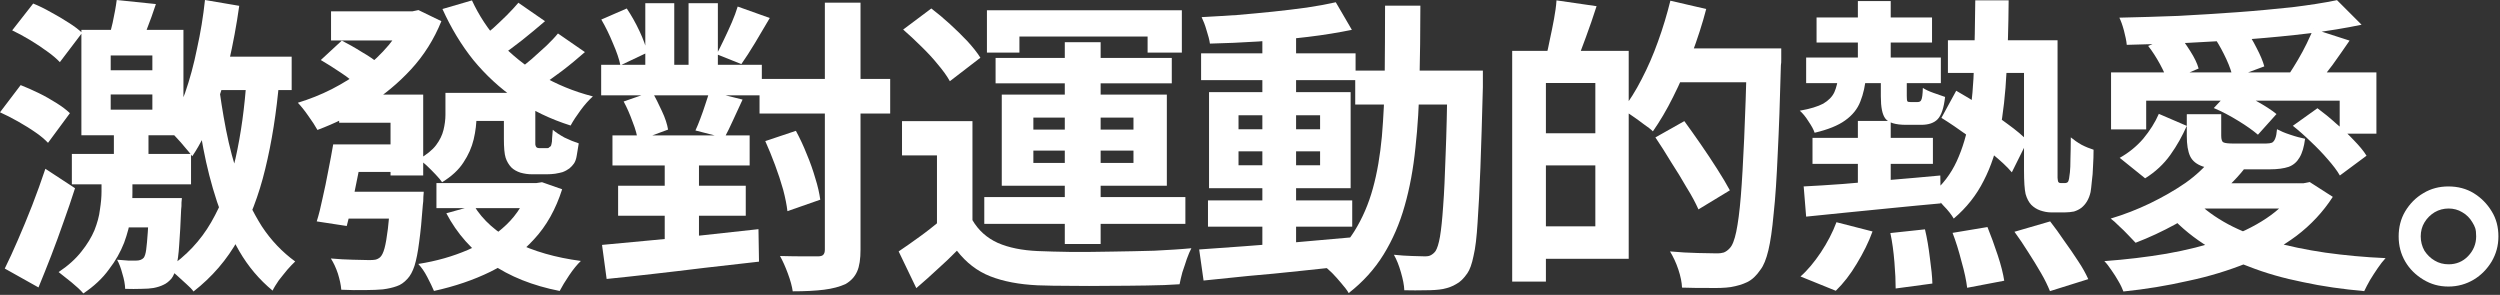
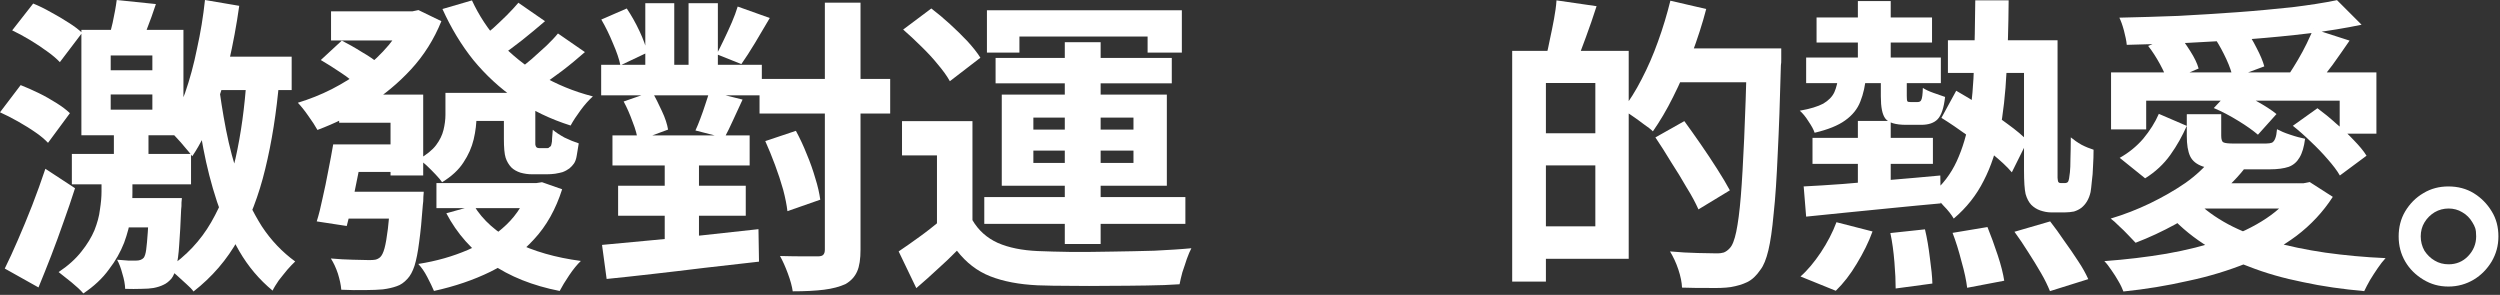
<svg xmlns="http://www.w3.org/2000/svg" version="1.1" viewBox="0 0 1416 167">
  <rect x="0" y="0" width="1416" height="167" fill="#333333" stroke="none" />
  <defs>
    <style>
      .cls-1 {
        fill: #fff;
      }
    </style>
  </defs>
  <g>
    <g id="Layer_1">
      <path class="cls-1" d="M1386.8,105.6c5.4,0,10.2,1.3,14.3,3.8,4.2,2.6,7.6,6,10.2,10.3,2.6,4.2,3.8,8.9,3.8,14.2s-1.3,9.9-3.8,14.2c-2.6,4.3-6,7.8-10.2,10.3s-9,3.9-14.3,3.9-9.9-1.3-14.2-3.9c-4.3-2.6-7.8-6-10.3-10.3-2.5-4.3-3.7-9-3.7-14.2s1.2-10,3.7-14.2c2.6-4.3,6-7.8,10.3-10.3,4.3-2.6,9-3.8,14.2-3.8ZM1386.9,149.7c4.3,0,8-1.5,11-4.6,3-3.1,4.6-6.9,4.6-11.2s-.7-5.5-2.1-7.9c-1.4-2.4-3.3-4.4-5.8-5.8-2.3-1.4-4.9-2.1-7.7-2.1s-5.5.7-7.9,2.1c-2.3,1.4-4.3,3.3-5.8,5.8-1.4,2.3-2.1,5-2.1,7.9s.7,5.6,2.1,8.1c1.5,2.3,3.4,4.2,5.8,5.6,2.3,1.4,5,2.1,7.9,2.1Z" />
-       <path class="cls-1" d="M1195.7,41h150.3v34.7h-20.8v-18.7h-109.6v16.3h-19.9v-32.2ZM1323.6,0l14,14c-9,1.9-18.9,3.5-29.8,4.9-10.8,1.3-22.1,2.4-33.8,3.3-11.7.8-23.4,1.5-35.3,2.1-11.8.5-23.2.8-34.1,1.1-.2-2.3-.8-5-1.6-8.1-.8-3-1.7-5.5-2.6-7.3,10.8-.2,22-.6,33.4-1,11.4-.6,22.6-1.3,33.6-2.1,11-.8,21.2-1.8,30.8-2.8,9.7-1.2,18.2-2.5,25.4-4ZM1216.8,26l16.6-7c2.5,2.9,4.8,6.2,7.2,10,2.3,3.6,3.9,6.9,4.7,9.8l-17.5,7.5c-.8-2.8-2.3-6.1-4.4-10-2.1-3.8-4.3-7.3-6.7-10.3ZM1254.8,22.3l16.8-6.1c2.3,3.3,4.5,6.9,6.5,10.9,2.1,4,3.6,7.5,4.4,10.5l-17.8,6.6c-.6-3-1.8-6.6-3.7-10.7-1.9-4.1-3.9-7.8-6.1-11.2ZM1298.6,71.3l14-10c3.5,2.6,7,5.4,10.5,8.6,3.6,3,7,6.2,10,9.4,3.1,3.2,5.6,6.1,7.3,8.9l-15.1,11.2c-1.6-2.8-3.9-5.8-6.8-9.1-2.9-3.4-6.1-6.7-9.6-10-3.5-3.4-6.9-6.4-10.3-9.1ZM1253.8,61.3l10-10.7c4.4,1.6,9.1,3.8,14,6.5s8.8,5.2,11.6,7.5l-10.5,11.7c-2.7-2.3-6.4-5-11.2-7.9-4.7-2.9-9.3-5.3-13.8-7.2ZM1310.3,16.4l20.5,6.6c-3.2,4.7-6.4,9.2-9.6,13.7-3.2,4.3-6.1,8-8.9,11l-15.6-6c1.5-2.3,3.2-5,4.9-7.9,1.8-3,3.4-6.1,4.9-9.1,1.5-3.1,2.8-6,3.9-8.4ZM1300.5,103.8h4.2l3.5-.7,13.1,8.4c-5.5,8.5-12.4,15.9-20.6,22.1-8.3,6.2-17.6,11.3-28,15.4-10.4,4.2-21.5,7.6-33.4,10.1-11.8,2.7-24,4.7-36.6,6-.6-1.6-1.5-3.6-2.8-5.8-1.2-2.1-2.5-4.2-4-6.3-1.4-2.1-2.7-3.8-4-5.1,12.2-.9,24-2.3,35.2-4.2,11.3-2,21.8-4.6,31.3-7.9,9.6-3.3,18-7.3,25.2-12.1,7.2-4.8,12.9-10.4,17-17v-3ZM1243.8,113.7c4.9,5,11,9.4,18.2,13.3,7.3,3.9,15.6,7.1,24.8,9.8,9.3,2.6,19.4,4.7,30.3,6.3,10.8,1.5,22.2,2.6,34.1,3.1-1.4,1.5-2.9,3.4-4.4,5.6-1.5,2.2-3,4.5-4.4,6.8-1.3,2.3-2.4,4.4-3.3,6.3-12.1-1.1-23.7-2.7-34.7-5.1-11-2.2-21.2-5.1-30.6-8.8-9.5-3.5-18.1-7.8-25.9-13-7.8-5.1-14.7-11.1-20.7-18l16.5-6.5ZM1252.7,89.7l18.2,6.3c-4.9,6.1-10.7,11.7-17.5,17-6.7,5.2-13.7,9.9-21.2,14-7.5,4.1-15,7.6-22.6,10.5-1.1-1.2-2.5-2.6-4.2-4.4-1.6-1.8-3.4-3.4-5.2-5.1-1.8-1.8-3.3-3.2-4.7-4.2,7.7-2.3,15.1-5.2,22.2-8.6,7.2-3.5,13.9-7.3,20-11.5,6.1-4.3,11.1-9,15-14ZM1238.7,64.7h19.4v12.1c0,2.1.4,3.4,1.2,3.8.9.5,2.9.7,5.9.7h18.2c1.5,0,2.7-.2,3.5-.5.8-.5,1.4-1.3,1.8-2.4.5-1.2.8-2.9,1-5.2,1.9,1,4.4,2.1,7.5,3.1,3.2,1.1,6,1.8,8.4,2.3-.6,4.6-1.6,8.1-3.2,10.7-1.4,2.4-3.4,4.2-6.1,5.2-2.7.9-6.2,1.4-10.5,1.4h-23.4c-6.3,0-11.2-.5-14.7-1.6-3.5-1.2-5.9-3.1-7.2-5.8-1.3-2.8-1.9-6.6-1.9-11.5v-12.2ZM1222.8,64.5l15.8,6.8c-2.5,5.6-5.5,11.1-9.3,16.4-3.7,5.2-8.5,9.7-14.3,13.3l-14.4-11.6c5-2.8,9.5-6.4,13.3-10.8,3.8-4.6,6.8-9.3,8.9-14.2ZM1248.3,103.8h57.1v14.3h-71.4l14.3-14.3Z" />
+       <path class="cls-1" d="M1195.7,41h150.3v34.7h-20.8v-18.7h-109.6v16.3h-19.9v-32.2ZM1323.6,0l14,14c-9,1.9-18.9,3.5-29.8,4.9-10.8,1.3-22.1,2.4-33.8,3.3-11.7.8-23.4,1.5-35.3,2.1-11.8.5-23.2.8-34.1,1.1-.2-2.3-.8-5-1.6-8.1-.8-3-1.7-5.5-2.6-7.3,10.8-.2,22-.6,33.4-1,11.4-.6,22.6-1.3,33.6-2.1,11-.8,21.2-1.8,30.8-2.8,9.7-1.2,18.2-2.5,25.4-4ZM1216.8,26l16.6-7c2.5,2.9,4.8,6.2,7.2,10,2.3,3.6,3.9,6.9,4.7,9.8l-17.5,7.5c-.8-2.8-2.3-6.1-4.4-10-2.1-3.8-4.3-7.3-6.7-10.3ZM1254.8,22.3l16.8-6.1c2.3,3.3,4.5,6.9,6.5,10.9,2.1,4,3.6,7.5,4.4,10.5l-17.8,6.6c-.6-3-1.8-6.6-3.7-10.7-1.9-4.1-3.9-7.8-6.1-11.2ZM1298.6,71.3l14-10c3.5,2.6,7,5.4,10.5,8.6,3.6,3,7,6.2,10,9.4,3.1,3.2,5.6,6.1,7.3,8.9l-15.1,11.2c-1.6-2.8-3.9-5.8-6.8-9.1-2.9-3.4-6.1-6.7-9.6-10-3.5-3.4-6.9-6.4-10.3-9.1ZM1253.8,61.3l10-10.7c4.4,1.6,9.1,3.8,14,6.5s8.8,5.2,11.6,7.5l-10.5,11.7c-2.7-2.3-6.4-5-11.2-7.9-4.7-2.9-9.3-5.3-13.8-7.2ZM1310.3,16.4l20.5,6.6c-3.2,4.7-6.4,9.2-9.6,13.7-3.2,4.3-6.1,8-8.9,11l-15.6-6c1.5-2.3,3.2-5,4.9-7.9,1.8-3,3.4-6.1,4.9-9.1,1.5-3.1,2.8-6,3.9-8.4ZM1300.5,103.8h4.2l3.5-.7,13.1,8.4c-5.5,8.5-12.4,15.9-20.6,22.1-8.3,6.2-17.6,11.3-28,15.4-10.4,4.2-21.5,7.6-33.4,10.1-11.8,2.7-24,4.7-36.6,6-.6-1.6-1.5-3.6-2.8-5.8-1.2-2.1-2.5-4.2-4-6.3-1.4-2.1-2.7-3.8-4-5.1,12.2-.9,24-2.3,35.2-4.2,11.3-2,21.8-4.6,31.3-7.9,9.6-3.3,18-7.3,25.2-12.1,7.2-4.8,12.9-10.4,17-17v-3ZM1243.8,113.7c4.9,5,11,9.4,18.2,13.3,7.3,3.9,15.6,7.1,24.8,9.8,9.3,2.6,19.4,4.7,30.3,6.3,10.8,1.5,22.2,2.6,34.1,3.1-1.4,1.5-2.9,3.4-4.4,5.6-1.5,2.2-3,4.5-4.4,6.8-1.3,2.3-2.4,4.4-3.3,6.3-12.1-1.1-23.7-2.7-34.7-5.1-11-2.2-21.2-5.1-30.6-8.8-9.5-3.5-18.1-7.8-25.9-13-7.8-5.1-14.7-11.1-20.7-18l16.5-6.5ZM1252.7,89.7l18.2,6.3c-4.9,6.1-10.7,11.7-17.5,17-6.7,5.2-13.7,9.9-21.2,14-7.5,4.1-15,7.6-22.6,10.5-1.1-1.2-2.5-2.6-4.2-4.4-1.6-1.8-3.4-3.4-5.2-5.1-1.8-1.8-3.3-3.2-4.7-4.2,7.7-2.3,15.1-5.2,22.2-8.6,7.2-3.5,13.9-7.3,20-11.5,6.1-4.3,11.1-9,15-14M1238.7,64.7h19.4v12.1c0,2.1.4,3.4,1.2,3.8.9.5,2.9.7,5.9.7h18.2c1.5,0,2.7-.2,3.5-.5.8-.5,1.4-1.3,1.8-2.4.5-1.2.8-2.9,1-5.2,1.9,1,4.4,2.1,7.5,3.1,3.2,1.1,6,1.8,8.4,2.3-.6,4.6-1.6,8.1-3.2,10.7-1.4,2.4-3.4,4.2-6.1,5.2-2.7.9-6.2,1.4-10.5,1.4h-23.4c-6.3,0-11.2-.5-14.7-1.6-3.5-1.2-5.9-3.1-7.2-5.8-1.3-2.8-1.9-6.6-1.9-11.5v-12.2ZM1222.8,64.5l15.8,6.8c-2.5,5.6-5.5,11.1-9.3,16.4-3.7,5.2-8.5,9.7-14.3,13.3l-14.4-11.6c5-2.8,9.5-6.4,13.3-10.8,3.8-4.6,6.8-9.3,8.9-14.2ZM1248.3,103.8h57.1v14.3h-71.4l14.3-14.3Z" />
      <path class="cls-1" d="M1028.9,9.9h65.4v14.2h-65.4v-14.2ZM1103.3,22.8h53.2v18.5h-53.2v-18.5ZM1023,32.6h76.3v14.5h-76.3v-14.5ZM1052.3.6h18.6v39.4h-18.6V.6ZM1052.3,68.5h18.6v42.5h-18.6v-42.5ZM1026.6,78.1h68.2v14.7h-68.2v-14.7ZM1021.5,105.6c6.5-.3,14-.8,22.4-1.4,8.5-.7,17.4-1.5,26.8-2.3,9.5-.8,18.9-1.6,28.3-2.5l.2,15.8c-9.1.8-18.2,1.7-27.3,2.6-9.1.9-17.8,1.8-26.2,2.6-8.3.8-15.9,1.6-22.7,2.3l-1.4-17.2ZM1065.3,41.7h14.7v12.6c0,1.6.1,2.6.3,3,.2.4.8.5,1.8.5h4c1.1,0,1.8-.4,2.1-1.2.5-.9.8-3.2.9-6.8,1.4.9,3.4,1.9,6,2.8,2.6.9,4.8,1.7,6.6,2.3-.7,6.2-2.1,10.4-4.2,12.6-2,2.1-5.1,3.2-9.3,3.2h-8.6c-6,0-9.9-1.2-11.7-3.5-1.8-2.3-2.6-6.5-2.6-12.6v-12.8ZM1118.8.2h18.9c-.1,14.5-.5,27.9-1.2,40.4-.6,12.4-1.9,23.7-3.8,34.1-1.9,10.3-4.9,19.5-9.1,27.6-4.1,8.2-9.7,15.3-17,21.5-1.3-2.2-3.2-4.7-5.8-7.3-2.4-2.8-4.7-5-6.8-6.5,6.2-5.2,11-11.5,14.3-18.7s5.8-15.4,7.2-24.5c1.4-9.1,2.3-19.2,2.6-30.3.3-11.1.6-23.2.7-36.4ZM1099.6,66.8l8.4-15.4c4.6,2.6,9.4,5.5,14.5,8.9,5.2,3.3,10.2,6.6,14.7,10,4.7,3.4,8.4,6.5,11.2,9.4l-8.9,17.9c-2.7-3.2-6.3-6.5-10.8-10.2-4.6-3.6-9.4-7.2-14.5-10.8-5-3.6-9.8-6.9-14.5-9.8ZM1146.5,22.8h18.9v77.9c.1,1.1.2,1.8.3,2.1.2.6.8.9,1.6.9h2.1c.8,0,1.5-.2,1.9-.7.5-.7.8-2.5,1.1-5.4.2-1.8.3-4.3.3-7.7.1-3.4.2-7.4.2-12.1,1.8,1.5,3.8,2.9,6.1,4.2,2.3,1.2,4.6,2.1,6.8,2.8,0,3-.1,6.1-.3,9.3-.1,3.1-.3,6.1-.7,8.8-.2,2.6-.5,4.5-.7,5.9-.9,4-2.7,6.9-5.2,8.9-1.2.9-2.6,1.6-4.2,2.1-1.6.3-3.3.5-5.1.5h-7.9c-2,0-4-.4-6.1-1.1-2-.7-3.7-1.8-5.1-3.2-1.4-1.5-2.5-3.6-3.2-6.1-.6-2.6-.9-7.1-.9-13.5V22.8ZM1070.7,132l19.6-2.1c1.2,5,2.1,10.4,2.8,16.3.8,5.7,1.3,10.5,1.4,14.4l-20.8,2.8c0-4.1-.2-9-.7-14.9-.5-6-1.2-11.4-2.3-16.5ZM1105.9,131.9l19.8-3.3c2,4.9,3.9,10.2,5.8,15.9,1.9,5.7,3.1,10.6,3.7,14.5l-21,4c-.5-4.1-1.5-9-3.2-14.9-1.5-5.9-3.2-11.4-5.1-16.3ZM1140.9,131.3l20.3-5.9c2.6,3.3,5.2,6.9,7.9,10.9,2.8,3.8,5.4,7.7,7.9,11.5,2.5,3.7,4.4,7.2,5.8,10.3l-21.7,6.8c-1.2-2.9-2.8-6.4-5.1-10.3-2.2-3.9-4.7-7.8-7.3-11.9-2.6-4.1-5.1-7.9-7.7-11.4ZM1040.3,125.9l20.3,5.2c-2.2,6.1-5.2,12.1-8.9,18.2-3.6,6.1-7.6,11.2-11.9,15.4l-20-8.1c4-3.5,7.8-8.1,11.5-13.6,3.7-5.6,6.7-11.3,8.9-17.2ZM1041.2,42.6h15.8c-.5,5.7-1.6,10.7-3.3,14.9-1.6,4.2-4.5,7.8-8.6,10.7-4,2.9-9.7,5.2-17.3,7-.6-1.9-1.8-4-3.5-6.5-1.6-2.6-3.3-4.6-4.9-6,5.8-1,10.3-2.4,13.3-4,3-1.8,5.1-3.9,6.3-6.5,1.2-2.7,1.9-5.9,2.3-9.6Z" />
      <path class="cls-1" d="M868.8,28.8h53.7v117.8h-53.7v-18.4h34.8V47h-34.8v-18.2ZM856.5,28.8h19.1v130.7h-19.1V28.8ZM868.1,75.5h44.6v18.2h-44.6v-18.2ZM881.5.2l22.8,3.3c-1.9,5.9-3.9,11.8-6.1,17.7-2.1,5.8-4,10.8-5.8,14.9l-16.8-3.8c.8-3,1.6-6.4,2.3-10.2.8-3.7,1.6-7.5,2.3-11.4.7-3.8,1.2-7.3,1.4-10.5ZM945.6,27.4h51.3v19.2h-51.3v-19.2ZM989.5,27.4h19.4v6c0,1.5,0,2.7-.2,3.5-.5,19.7-1.1,36.5-1.8,50.2-.6,13.6-1.3,25-2.3,33.9-.8,8.9-1.8,15.8-3,20.8-1.2,5-2.7,8.7-4.5,11-2.3,3.4-4.8,5.7-7.5,7-2.7,1.3-5.8,2.2-9.3,2.8-3.4.5-7.6.6-12.6.5-4.9,0-9.9,0-15-.2-.1-2.9-.8-6.4-2.1-10.3-1.3-3.9-2.9-7.2-4.7-10.2,5.6.5,10.8.8,15.6.9,4.9.1,8.5.2,10.7.2s3.1-.2,4.2-.5c1.2-.5,2.3-1.3,3.3-2.4,1.5-1.5,2.7-4.6,3.7-9.3,1-4.8,1.9-11.5,2.6-20.1.7-8.6,1.3-19.5,1.9-32.7.6-13.2,1.1-28.9,1.6-47.1v-4ZM946.1.4l20.3,4.7c-2.2,8.5-5,17-8.2,25.6-3.2,8.5-6.7,16.6-10.5,24.1-3.7,7.5-7.6,14-11.5,19.6-1.2-1.2-2.9-2.5-5.1-4-2.1-1.6-4.3-3.2-6.5-4.7-2.1-1.5-4-2.7-5.6-3.5,3.8-5,7.5-10.8,10.8-17.3,3.5-6.7,6.6-13.8,9.3-21.4,2.8-7.7,5.1-15.4,7-23.1ZM937.5,77.9l16.5-9.3c2.9,4,6,8.3,9.3,13.1,3.3,4.8,6.4,9.4,9.3,14,2.9,4.5,5.3,8.6,7.2,12.1l-17.8,10.8c-1.6-3.6-3.8-7.8-6.7-12.4-2.7-4.7-5.6-9.5-8.8-14.4-3-5-6-9.7-8.9-14Z" />
-       <path class="cls-1" d="M684.2,113.5h81.7v14.9h-81.7v-14.9ZM680.3,30.2h87.5v15.2h-87.5v-15.2ZM715,17.9h19.1v125.5h-19.1V17.9ZM679.2,141.3c7.3-.5,15.8-1.1,25.2-1.8s19.4-1.5,29.9-2.3c10.6-.9,21.2-1.9,31.7-2.8l.2,15.9c-9.9,1.1-19.9,2.1-30.1,3.2-10,1.1-19.7,2-29,2.8-9.2.9-17.7,1.8-25.4,2.6l-2.5-17.7ZM701.5,85.7v7.9h46.2v-7.9h-46.2ZM701.5,65.3v7.9h46.2v-7.9h-46.2ZM684.8,52.2h80.2v54.4h-80.2v-54.4ZM756.6,1.3l9.1,15.6c-7.4,1.5-15.6,2.9-24.9,4-9.1,1.1-18.4,1.9-28,2.6-9.6.6-18.7,1-27.5,1.2-.3-2.2-1-4.7-1.9-7.5-.8-2.9-1.8-5.4-2.8-7.5,6.5-.3,13.2-.8,20.1-1.2,6.9-.6,13.6-1.2,20.3-1.9,6.8-.7,13.1-1.5,19.1-2.3,6.1-.9,11.5-1.9,16.4-3ZM767.6,40h60.7v19.2h-60.7v-19.2ZM819.8,40h20.1v9.3c-.5,18-.9,33.2-1.4,45.8-.5,12.5-1,22.8-1.6,31-.5,8.1-1.2,14.4-2.3,18.9-.9,4.5-2.1,7.8-3.5,9.8-2,2.9-4.1,5-6.3,6.1-2.1,1.3-4.6,2.2-7.5,2.8-2.7.5-6,.7-9.8.7-3.9.1-7.9.1-12.1,0-.1-2.9-.8-6.3-1.9-10.1-1.1-3.9-2.4-7.2-4-10,3.7.4,7.2.6,10.3.7,3.1.1,5.5.2,7.2.2s2.6-.2,3.5-.7c.9-.5,1.8-1.2,2.6-2.3.9-1.4,1.8-4.1,2.5-8.1.7-4.1,1.3-9.9,1.8-17.3.6-7.6,1-17.3,1.4-29.2.5-11.9.8-26.3,1.1-43.2v-4.4ZM784.4,3.2h20.1c0,14.9-.2,29.1-.5,42.5-.2,13.4-1,26.1-2.3,38-1.2,11.8-3.2,22.8-6.1,32.9-2.8,10-6.8,19.2-11.9,27.5-5.1,8.3-11.7,15.6-19.8,21.9-1-1.8-2.5-3.6-4.2-5.6-1.6-2-3.4-3.9-5.2-5.8-1.8-1.8-3.5-3.2-5.2-4.4,7.3-5.6,13.3-12,17.8-19.2,4.6-7.4,8.1-15.5,10.5-24.3,2.5-9,4.1-18.8,5.1-29.4.9-10.7,1.5-22.2,1.6-34.5.1-12.4.2-25.6.2-39.6Z" />
      <path class="cls-1" d="M550.8,68.5v64.6h-20.1v-45.1h-19.8v-19.4h39.9ZM550.8,124.7c3.4,5.8,8.2,10.1,14.4,12.9,6.2,2.7,13.7,4.2,22.6,4.6,5.2.2,11.6.4,18.9.5,7.5,0,15.2,0,23.3-.2,8.2-.1,16.1-.3,23.8-.5,7.8-.4,14.8-.8,21-1.4-.8,1.5-1.7,3.6-2.6,6.1-.8,2.4-1.6,5-2.5,7.5-.7,2.6-1.2,4.8-1.6,6.8-5.4.4-11.5.6-18.5.7-7,.1-14.2.2-21.7.2-7.5.1-14.7.1-21.7,0-7,0-13.2-.1-18.5-.3-10.5-.5-19.4-2.2-26.8-5.1-7.4-2.9-13.7-7.8-18.9-14.5-3.4,3.5-7,6.9-10.8,10.3-3.7,3.5-7.8,7.1-12.2,10.9l-10-20.8c3.7-2.5,7.6-5.2,11.7-8.2,4.2-3,8.2-6.2,12.1-9.4h18.2ZM511.6,16.7l15.9-11.9c3.4,2.6,6.9,5.5,10.5,8.8s6.9,6.5,10,9.8c3,3.3,5.5,6.4,7.3,9.3l-17.3,13.3c-1.6-2.9-3.9-6.1-6.8-9.5-2.8-3.5-6-6.9-9.5-10.3-3.5-3.5-6.9-6.6-10.1-9.4ZM603.1,23.9h20.3v114.3h-20.3V23.9ZM585.3,85.3v7h56.7v-7h-56.7ZM585.3,66.6v6.8h56.7v-6.8h-56.7ZM567.4,53.6h93.5v51.6h-93.5v-51.6ZM559,5.8h110.4v24h-19.4v-9.1h-72.6v9.1h-18.4V5.8ZM563.9,32.8h99.8v14.4h-99.8v-14.4ZM557.5,111.6h113.9v15.2h-113.9v-15.2Z" />
      <path class="cls-1" d="M430.2,44.7h74v19.6h-74v-19.6ZM340.5,36.7h91v17.3h-91v-17.3ZM346.9,76.7h77.7v17h-77.7v-17ZM350.1,105.2h72.3v17h-72.3v-17ZM467.1,1.5h20.3v139.8c0,5.4-.6,9.5-1.9,12.4-1.3,3-3.5,5.4-6.6,7.2-3.3,1.5-7.4,2.6-12.2,3.2-4.8.6-10.7.9-17.7.9-.4-2.8-1.3-6.2-2.8-10.2-1.4-3.8-2.9-7.1-4.4-9.8,4.7.1,9,.2,13,.2h8.4c1.5,0,2.6-.3,3.1-.9.6-.6.9-1.6.9-3V1.5ZM433.5,79.9l17.3-5.8c2.2,4.1,4.3,8.5,6.1,13.1,2,4.7,3.6,9.3,4.9,13.8,1.4,4.4,2.3,8.5,2.8,12.1l-18.6,6.5c-.4-3.5-1.2-7.5-2.4-12.1-1.3-4.6-2.8-9.2-4.6-14-1.8-4.8-3.6-9.3-5.6-13.7ZM340.5,11.1l14.5-6.3c2.6,3.9,5,8.1,7.2,12.8,2.2,4.7,3.7,8.8,4.4,12.2l-15.2,7.2c-.7-3.5-2.1-7.6-4.2-12.4-2-4.9-4.2-9.4-6.6-13.5ZM353.2,57.5l16.1-5.6c2,3.4,3.8,7.1,5.6,11,1.9,4,3,7.5,3.5,10.5l-17.1,6.3c-.4-2.9-1.3-6.5-3-10.7-1.5-4.2-3.2-8.1-5.1-11.6ZM365.5,1.8h16.4v42.9h-16.4V1.8ZM376.5,81.8h19.4v63.5h-19.4v-63.5ZM390,1.8h16.6v42.9h-16.6V1.8ZM341.1,138.7c7.5-.7,16-1.5,25.7-2.4,9.8-.9,20.1-1.9,30.8-3,10.7-1.2,21.4-2.3,32-3.5l.3,18.4c-10.1,1.2-20.4,2.3-30.8,3.5-10.3,1.3-20.1,2.4-29.6,3.5-9.4,1.1-18.1,2-25.9,2.8l-2.6-19.2ZM417.8,3.7l18.2,6.5c-2.8,4.8-5.6,9.5-8.4,14.2-2.8,4.7-5.4,8.6-7.7,11.9l-14-5.6c1.3-2.5,2.7-5.2,4.2-8.4,1.5-3.1,3-6.4,4.4-9.6,1.4-3.3,2.5-6.2,3.3-8.9ZM401.7,51.7l18.9,4.7c-1.9,4-3.7,7.9-5.4,11.7s-3.4,7.2-4.9,10l-16.4-4.2c.9-2,1.9-4.3,2.8-6.8,1-2.7,2-5.4,2.8-8,.9-2.7,1.7-5.1,2.3-7.3Z" />
      <path class="cls-1" d="M260.3,52.6h35.4v15.9h-35.4v-15.9ZM247.2,103.7h57.1v14.2h-57.1v-14.2ZM187.5,6.4h48.1v16.5h-48.1V6.4ZM230.2,6.4h3.5l3.3-.7,13,6.3c-4.2,10.3-9.9,19.4-17.2,27.3-7.2,7.8-15.4,14.6-24.5,20.3-9.1,5.6-18.6,10.3-28.5,14-1.3-2.3-3-5-5.2-8-2.2-3.2-4.2-5.6-5.9-7.4,6.5-2,12.9-4.5,19.2-7.7,6.4-3.3,12.4-7,17.8-11.2,5.5-4.2,10.3-8.8,14.5-13.8,4.2-5,7.5-10.3,10-15.9v-3.2ZM267.3.2c4,8.6,9.2,16.6,15.8,23.8,6.7,7.1,14.4,13.3,23.1,18.5,8.9,5.2,18.7,9.3,29.6,12.1-2.2,2-4.6,4.6-7,7.9-2.3,3.1-4.2,6-5.6,8.6-11.4-3.6-21.8-8.6-31-14.9-9.1-6.3-17.1-13.7-24.1-22.2-6.9-8.6-12.7-18.3-17.5-28.9l16.8-4.9ZM293.5,1.5l15.2,10.5c-4.2,3.6-8.5,7.2-12.9,10.7-4.3,3.4-8.3,6.3-11.9,8.8l-12.1-9.4c2.3-1.8,4.8-3.8,7.5-6.1,2.7-2.4,5.2-4.9,7.7-7.3,2.6-2.6,4.7-4.9,6.5-7ZM316.1,19l15.2,10.5c-4.1,3.6-8.4,7.2-13,10.7-4.5,3.4-8.7,6.3-12.4,8.8l-12.4-9.5c2.5-1.8,5-3.8,7.7-6.1,2.8-2.5,5.5-4.9,8.2-7.4,2.7-2.6,4.9-4.9,6.6-7ZM192.1,53.6h47.6v45.8h-18.5v-29.9h-29.1v-15.9ZM188.7,81.8h17.3c-.9,5-1.9,10.4-3,16.1-1.1,5.6-2.2,11-3.3,16.3-1.1,5.1-2.2,9.7-3.3,13.8l-17-2.6c1.2-3.8,2.3-8.2,3.3-13.1,1.2-5,2.2-10.2,3.2-15.4,1.1-5.4,2-10.4,2.8-15ZM221.1,108.6h18.9s0,.9-.2,2.8c0,1.9-.1,3.4-.3,4.6-.6,8.4-1.3,15.5-2.1,21.2-.7,5.6-1.6,10-2.6,13.3-1.1,3.3-2.4,5.7-4,7.4-1.9,2.1-3.9,3.5-6.1,4.2-2.2.8-4.8,1.4-7.9,1.8-2.5.2-5.8.4-10,.4-4.2.1-8.7,0-13.5-.2-.2-2.8-.9-5.8-1.9-9.1-1.1-3.3-2.4-6.1-4-8.6,4.3.4,8.5.6,12.4.7,4,.1,6.9.2,8.8.2s2.8,0,3.9-.2c1-.2,2-.7,2.8-1.4.9-.8,1.8-2.5,2.5-5.1.7-2.6,1.3-6.2,1.9-11,.6-4.8,1.1-10.9,1.6-18.4v-2.5ZM252.4,52.6h17.5v13c0,4.2-.5,8.6-1.6,13.3-1.1,4.6-3,8.9-5.8,13.1-2.7,4.2-6.7,7.9-12.1,11.2-.8-1.2-2-2.6-3.7-4.4s-3.3-3.4-5.1-5.1c-1.8-1.6-3.2-2.8-4.4-3.5,4.4-2.6,7.7-5.2,9.8-8,2.1-2.8,3.5-5.7,4.2-8.6.7-2.9,1.1-5.8,1.1-8.6v-12.4ZM300,103.7h3.7l3.3-.5,11.4,4c-3.6,11.3-8.9,20.8-15.9,28.3-6.9,7.6-15.1,13.7-24.7,18.4-9.6,4.7-20.2,8.3-32,10.9-.9-2.2-2.2-4.8-3.8-7.9s-3.3-5.5-5.1-7.4c10.3-1.6,19.6-4.3,28-7.9,8.5-3.7,15.8-8.5,21.9-14.3,6.1-5.8,10.5-13,13.3-21.4v-2.3ZM268.4,116.4c5.1,8.4,12.9,15.3,23.3,20.7,10.5,5.2,22.9,8.8,37.3,10.7-2.1,2-4.3,4.7-6.6,8.1s-4.1,6.4-5.4,8.9c-15.3-3-28.3-8.2-39-15.6-10.7-7.4-19.1-16.8-25.2-28.4l15.8-4.4ZM197.5,81.8h30.1v15.6h-32.9l2.8-15.6ZM192.8,108.6h33.6v15.2h-36.8l3.1-15.2ZM285.5,52.6h17.7v29.2c.1.7.3,1.2.5,1.4.3.5,1,.7,1.9.7h4.2c.5,0,.8,0,1-.2.2-.2.5-.5.9-.7.4-.3.6-.9.7-1.6.2-.6.3-1.6.3-3,.1-1.4.2-3,.4-4.9,1.6,1.4,3.9,2.9,6.6,4.4,2.9,1.4,5.6,2.5,8.1,3.3-.4,2.2-.7,4.4-1.1,6.7-.3,2.1-.9,3.7-1.6,4.7-.7,1-1.6,2-2.6,2.8-1.1.8-2.3,1.5-3.9,2.1-1,.3-2.5.6-4.2.9-1.6.2-3.1.3-4.4.3h-8.9c-2,0-4.1-.3-6.3-.9-2.1-.7-3.9-1.7-5.2-3-1.4-1.5-2.5-3.3-3.2-5.4-.7-2.2-1-5.8-1-10.8v-26.1ZM181.7,34l11.9-11c3.5,1.8,7.3,3.9,11.4,6.5,4.2,2.4,7.5,4.7,9.8,6.8l-12.6,12.2c-2.1-2.2-5.1-4.7-9.1-7.3-4-2.7-7.8-5.1-11.4-7.2Z" />
      <path class="cls-1" d="M62.7,53.5v8.6h23.6v-8.6h-23.6ZM62.7,31.4v8.4h23.6v-8.4h-23.6ZM46.1,16.9h57.8v59.7h-57.8V16.9ZM40.7,87.2h67.5v17.2H40.7v-17.2ZM118.6,32.1h46.6v18.9h-46.6v-18.9ZM62.7,112.2h29.8v16.6h-29.8v-16.6ZM64.5,74.8h19.6v21h-19.6v-21ZM66.1,0l22.2,2.3c-1.6,4.9-3.3,9.6-5.1,14.2-1.6,4.4-3.1,8.2-4.4,11.4l-18-2.8c.9-3.6,1.9-7.7,3-12.2,1-4.7,1.8-8.9,2.3-12.8ZM84.6,112.2h18.4s0,.8-.2,2.4c0,1.6,0,3-.2,4-.3,7.9-.7,14.6-1.1,20-.3,5.2-.9,9.4-1.6,12.4-.7,3-1.6,5.3-2.8,6.8-1.4,1.6-2.9,2.8-4.5,3.5-1.6.8-3.5,1.4-5.6,1.8-1.8.3-4.1.5-7,.5-2.8.1-5.8.1-9.1,0-.1-2.6-.6-5.4-1.6-8.6-.8-3.1-1.8-5.8-3-7.9,2.4.2,4.6.4,6.5.5h4.2c2,0,3.4-.5,4.4-1.6.6-.8,1.1-2.3,1.4-4.6.3-2.2.6-5.5.9-9.8.3-4.3.6-10,.9-17.2v-2.4ZM139.7,44l18.5,1.2c-1.6,18.7-4.3,35.5-8,50.6-3.6,14.9-8.7,28.2-15.2,39.7-6.4,11.6-14.9,21.4-25.4,29.6-.8-1.2-2.2-2.6-4-4.2-1.8-1.6-3.6-3.3-5.6-5.1-1.9-1.6-3.4-3-4.7-4,10.2-6.9,18.3-15.5,24.3-25.9s10.7-22.5,13.8-36.2c3.1-13.8,5.2-29,6.3-45.7ZM123.6,45.6c1.1,8.8,2.5,18,4.4,27.8,1.9,9.7,4.4,19.2,7.7,28.7,3.3,9.3,7.5,18,12.6,26.1,5.2,7.9,11.6,14.6,18.9,19.9-1.3,1.2-2.7,2.7-4.4,4.6-1.6,2-3.3,4-4.9,6.1-1.5,2.2-2.7,4.1-3.5,5.8-7.5-6.2-13.8-13.6-18.9-22.4-5-8.8-9.2-18.1-12.6-28-3.3-10-5.8-20-7.7-29.9-1.9-10-3.3-19.4-4.4-28l12.8-10.7ZM6.9,17.2L18.8,2c3.2,1.3,6.5,2.9,10,4.9,3.5,1.9,6.8,3.8,10,5.9,3.2,2,5.7,3.9,7.7,5.8l-12.6,16.6c-1.8-1.9-4.1-3.9-7.2-6.1-3-2.2-6.3-4.4-9.8-6.5s-6.8-3.9-10-5.4ZM0,63.6l11.7-15.4c3.3,1.3,6.7,2.8,10.2,4.5s6.8,3.6,10,5.6c3.2,2,5.7,3.9,7.7,5.8l-12.4,16.8c-1.8-1.9-4.1-3.9-7.2-6-3-2.1-6.3-4.1-9.8-6.1-3.5-2-6.9-3.7-10.2-5.2ZM2.7,152.1c2.3-4.7,4.8-10,7.4-16.1,2.7-6.2,5.4-12.7,8.1-19.6,2.7-7,5.2-13.9,7.5-20.8l16.8,11c-2,6.2-4.1,12.5-6.5,19.1-2.2,6.4-4.6,12.8-7,19.1-2.5,6.3-4.8,12.3-7.2,18l-19.1-10.7ZM116.1,0l19.4,3.3c-1.5,10.8-3.5,21.5-5.9,32-2.4,10.4-5.4,20.2-8.8,29.4-3.4,9.1-7.3,17-11.9,23.8-.9-1.3-2.3-2.9-4-4.9-1.6-2-3.4-4-5.2-5.9-1.8-2-3.3-3.6-4.7-4.7,3.8-5.8,7.1-12.6,9.8-20.3,2.7-7.8,5-16.2,6.8-25.2,2-9,3.5-18.1,4.5-27.5ZM57.5,98.6h17.5v10.7c0,4-.3,8.4-.9,13.3-.6,4.8-1.9,9.7-3.8,14.9-2,5.1-4.8,10.2-8.6,15.1-3.6,5-8.5,9.6-14.5,13.6-1.6-1.9-3.9-4-6.7-6.3-2.7-2.2-5.1-4.1-7.3-5.8,5.4-3.6,9.7-7.5,12.9-11.6,3.3-4.1,5.7-8.1,7.4-12.1,1.6-4.1,2.7-8,3.1-11.7.6-3.8.9-7.2.9-10.2v-10Z" />
    </g>
  </g>
</svg>